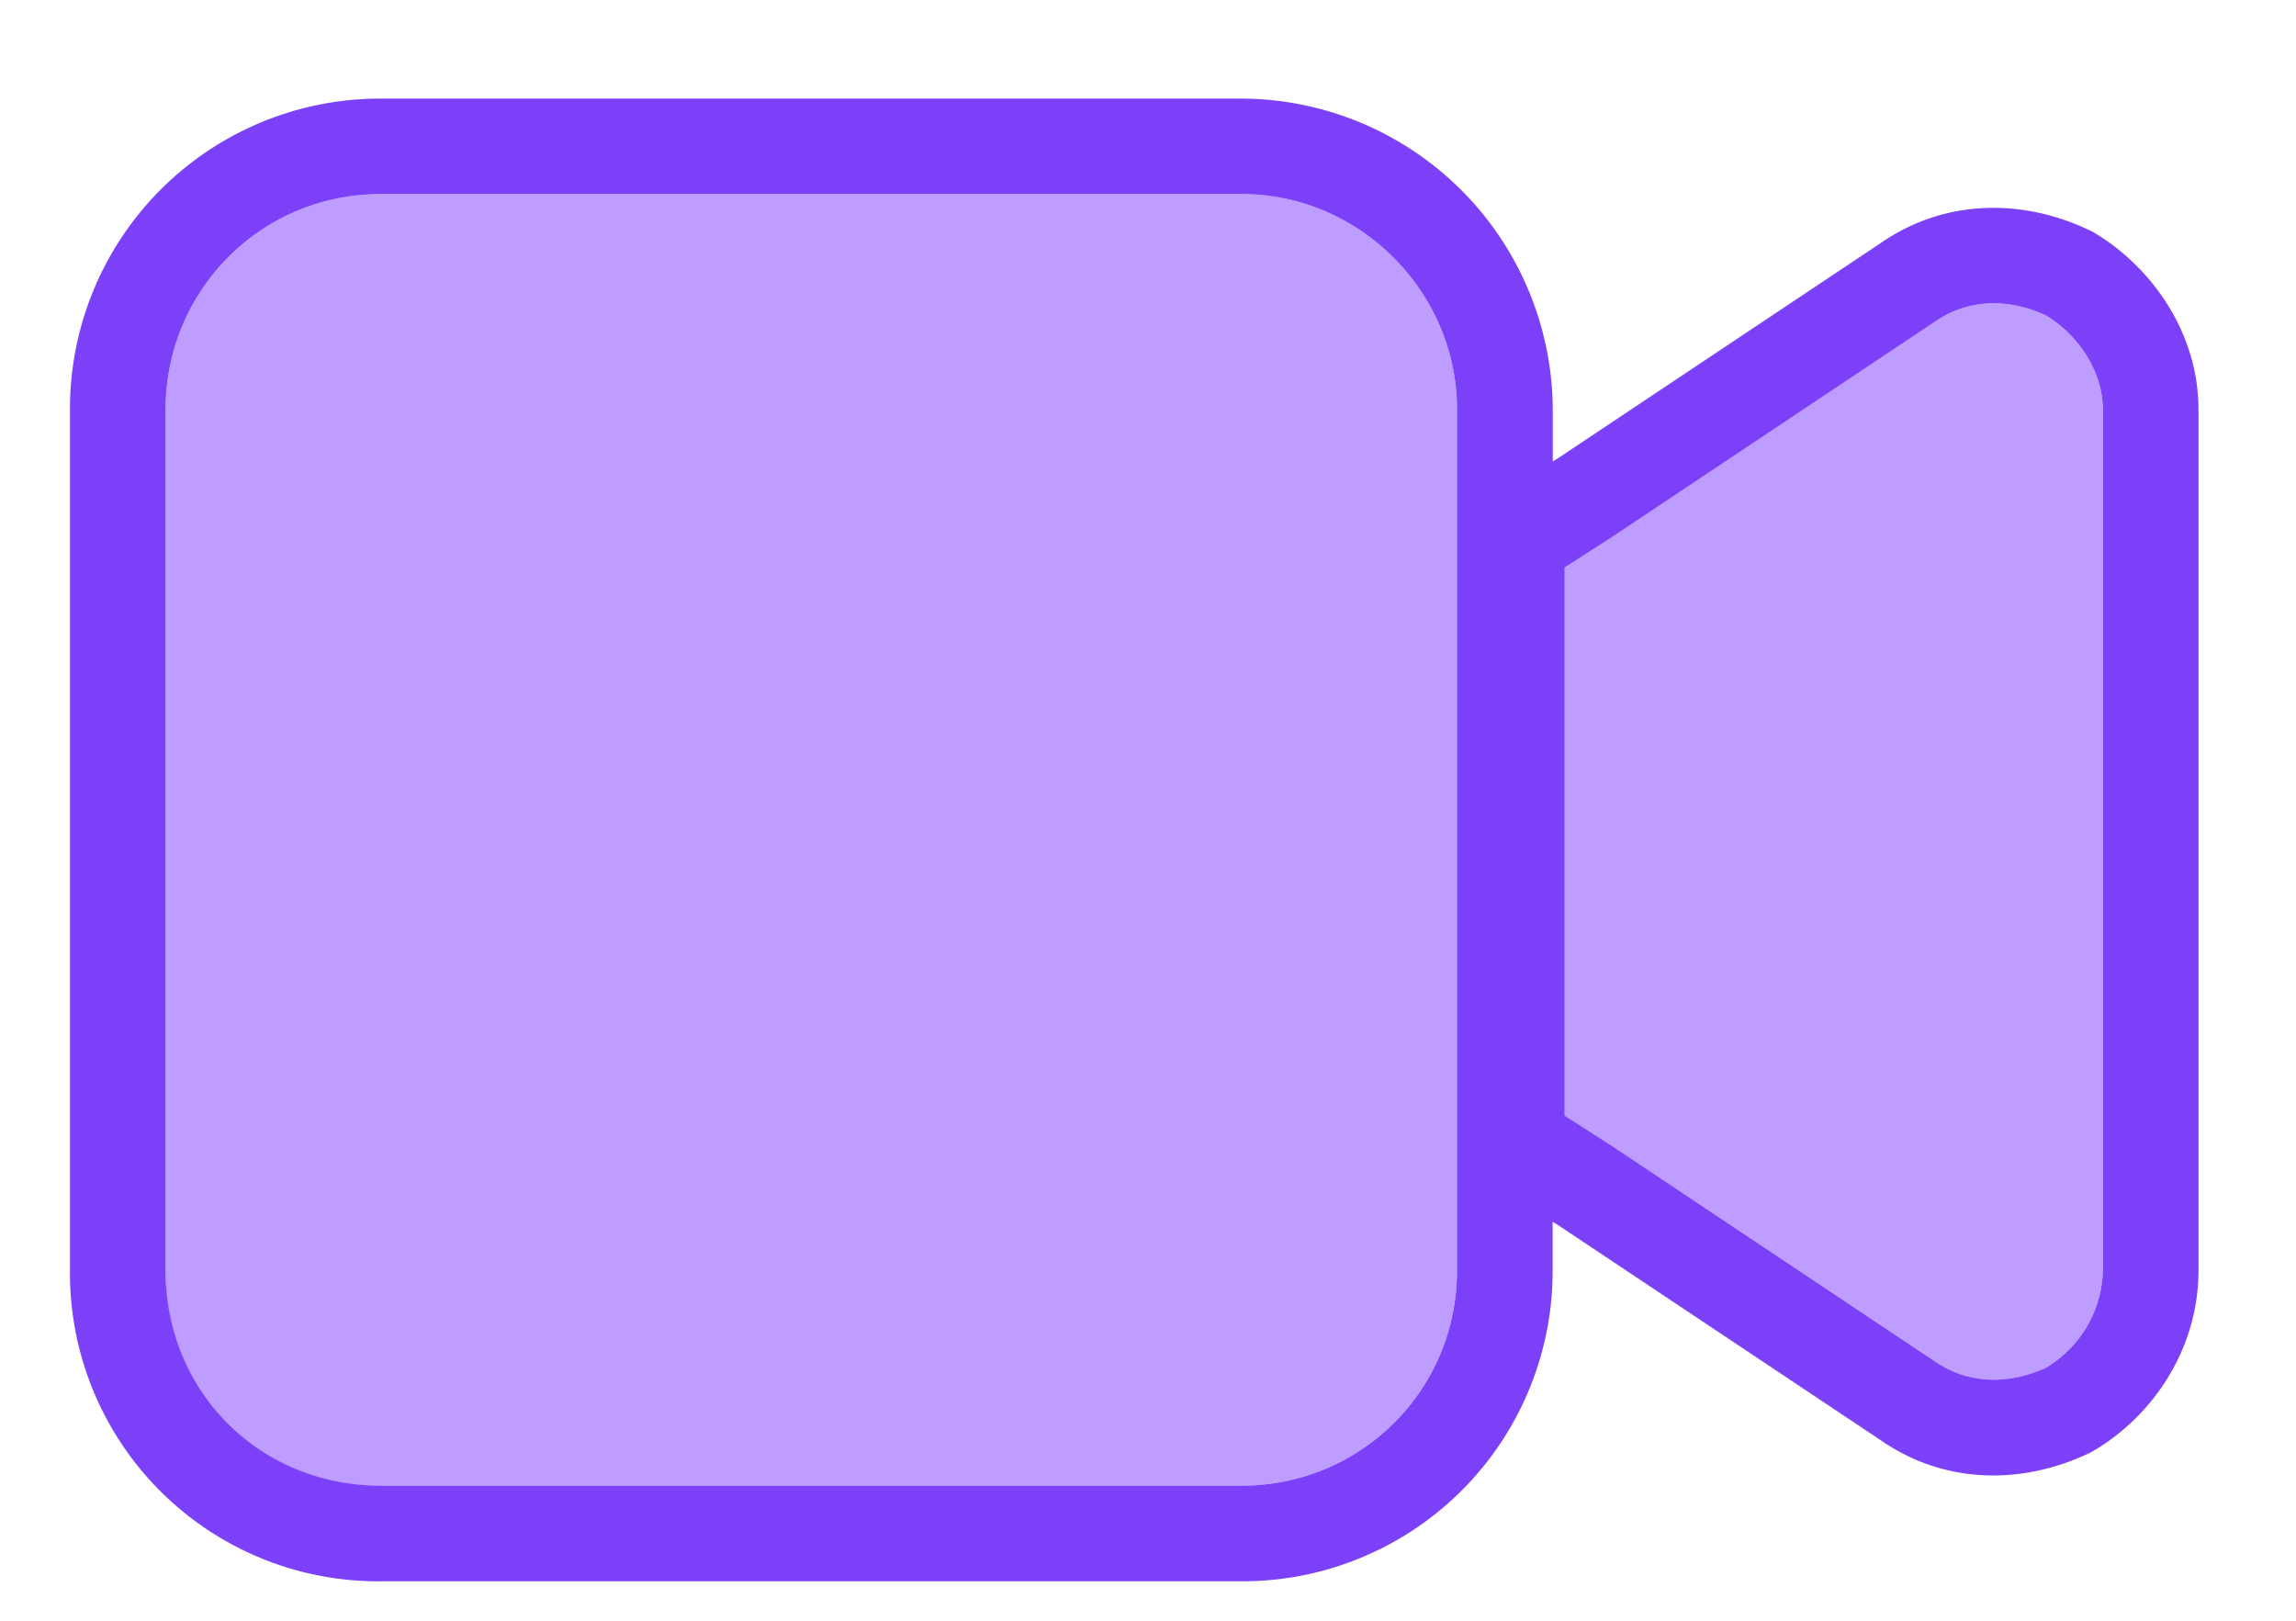
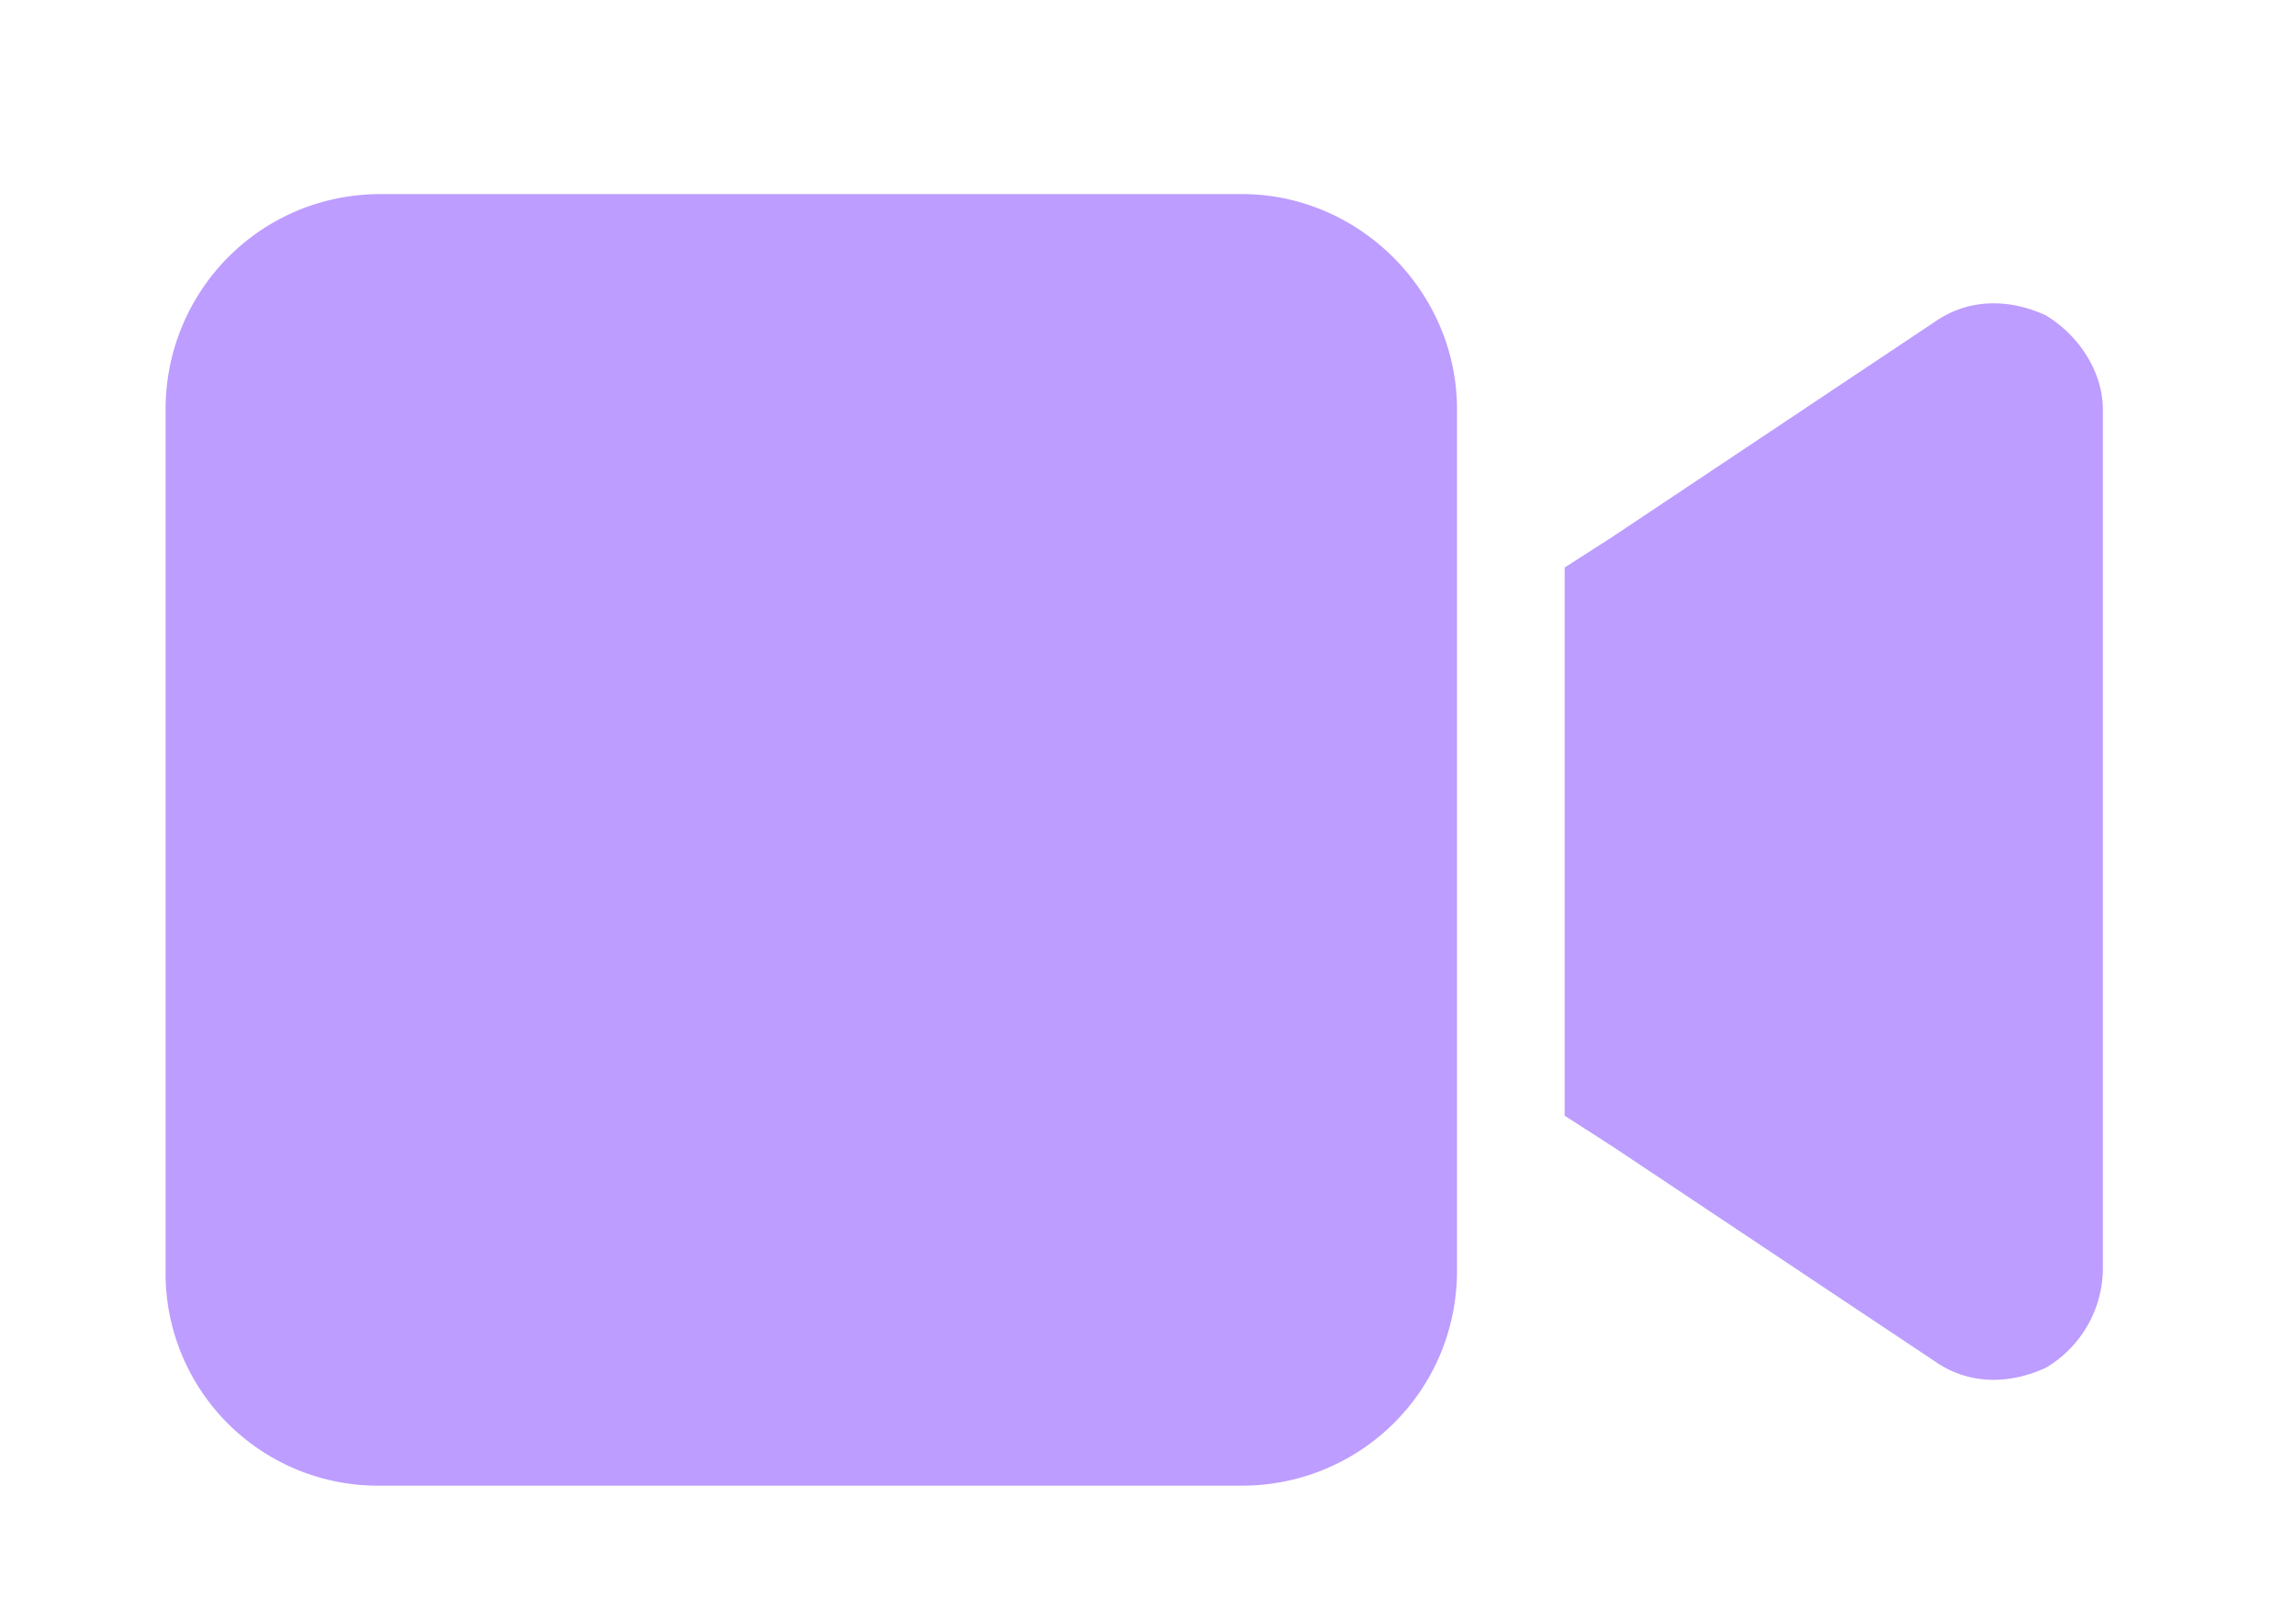
<svg xmlns="http://www.w3.org/2000/svg" width="17" height="12" fill="none">
  <path d="M1.226 3.031c0-.871.697-1.594 1.594-1.594h6.375c.871 0 1.593.723 1.593 1.594v6.375c0 .897-.722 1.594-1.593 1.594H2.82a1.573 1.573 0 0 1-1.594-1.594V3.031Zm13.92-.697c.25.15.424.423.424.697v6.375a.859.859 0 0 1-.424.722c-.274.125-.573.125-.822-.05l-2.39-1.593-.349-.224V4.202l.349-.224 2.39-1.594c.25-.175.548-.175.822-.05Z" fill="#BD9DFF" />
-   <path fill-rule="evenodd" clip-rule="evenodd" d="m15.476 1.706.035.02c.427.257.767.744.767 1.305v6.375c0 .575-.329 1.067-.767 1.33l-.035.02-.037.017c-.45.205-1.02.232-1.513-.109l-2.38-1.587-.05-.031v.36a2.297 2.297 0 0 1-2.301 2.302H2.82A2.282 2.282 0 0 1 .518 9.406V3.031A2.297 2.297 0 0 1 2.82.73h6.375a2.313 2.313 0 0 1 2.302 2.302v.385l.049-.031 2.38-1.587c.493-.34 1.063-.314 1.513-.109l.037.017Zm-1.152.678-2.39 1.594-.349.224V8.26l.349.224 2.39 1.594c.25.174.548.174.822.05a.859.859 0 0 0 .424-.723V3.031c0-.274-.175-.548-.424-.697-.274-.125-.572-.125-.822.05ZM2.82 1.437c-.897 0-1.594.723-1.594 1.594v6.375c0 .897.697 1.594 1.594 1.594h6.375c.871 0 1.593-.697 1.593-1.594V3.031c0-.871-.722-1.594-1.593-1.594H2.82Z" fill="#7C40F9" />
</svg>